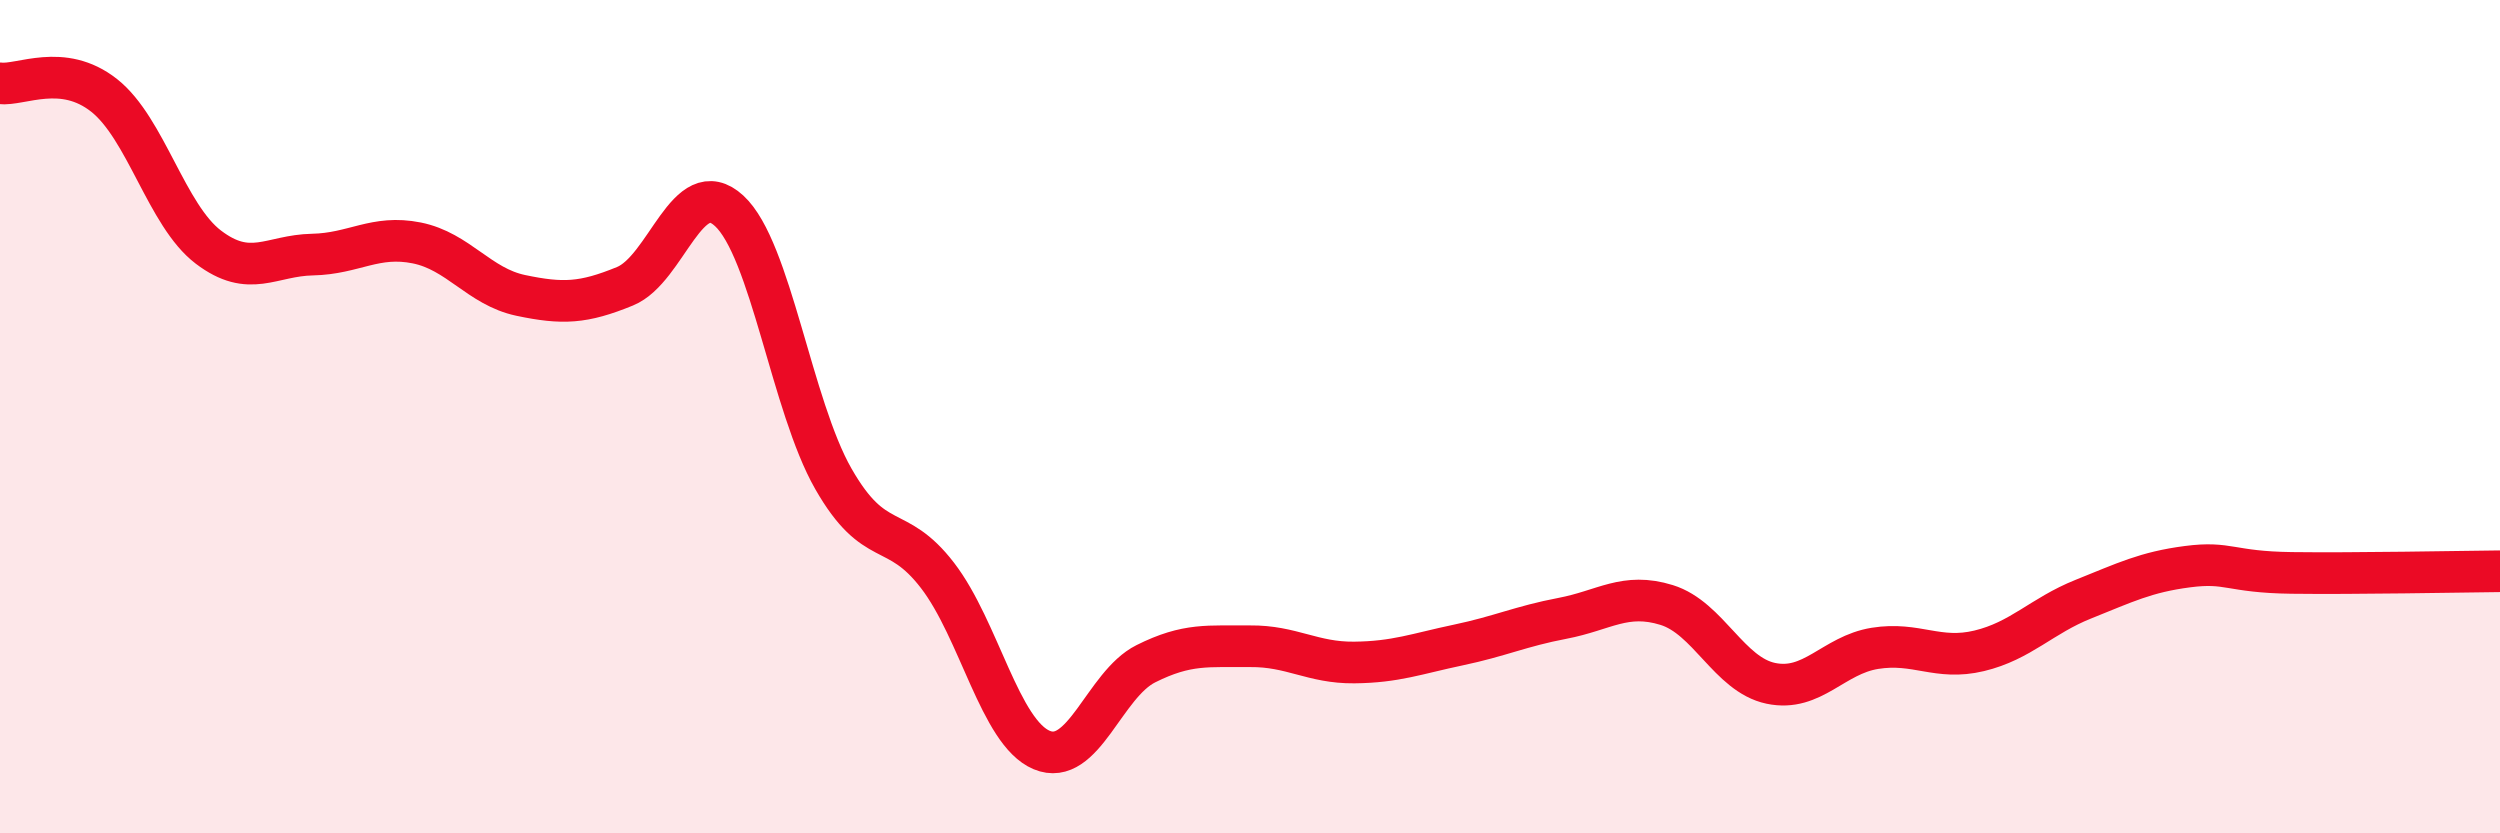
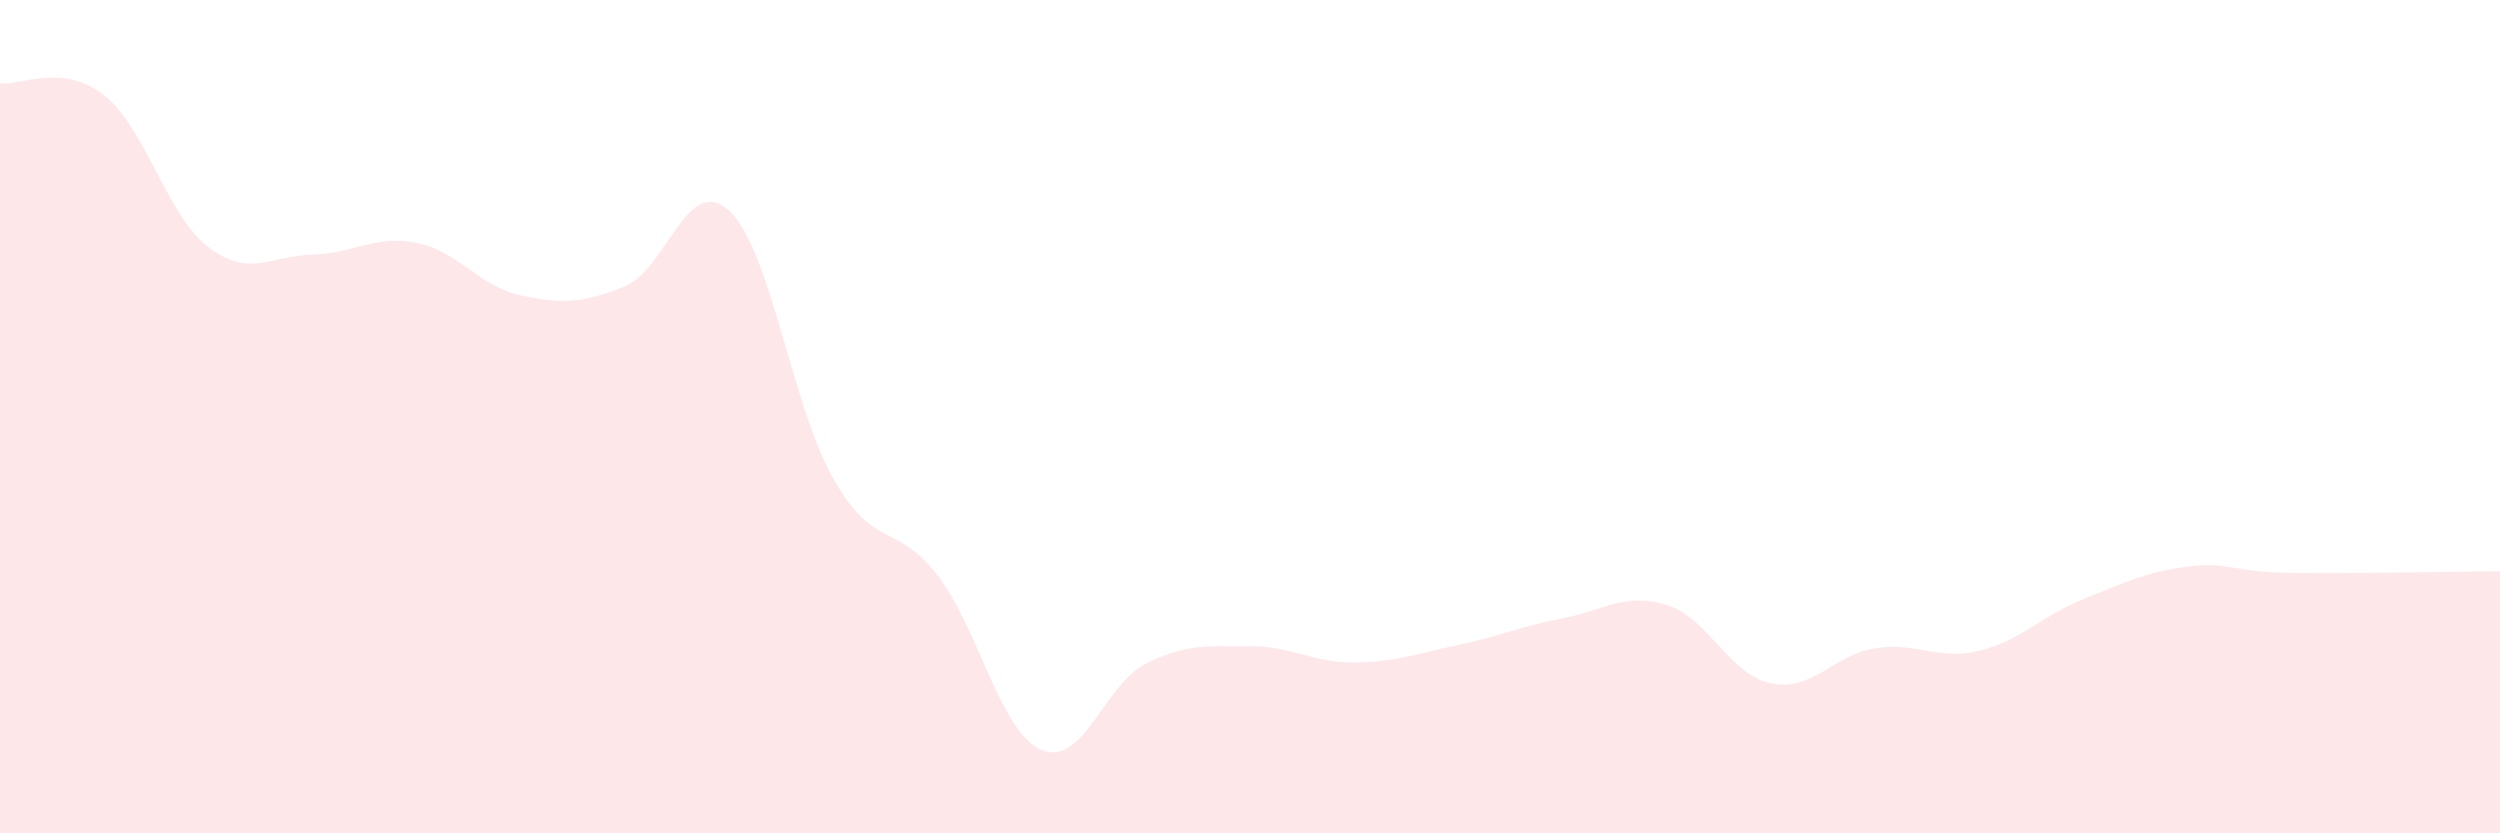
<svg xmlns="http://www.w3.org/2000/svg" width="60" height="20" viewBox="0 0 60 20">
  <path d="M 0,2 C 0.5,2.06 1.5,1.5 2.5,2.29 C 3.5,3.08 4,5.17 5,5.93 C 6,6.69 6.5,6.13 7.5,6.11 C 8.5,6.09 9,5.63 10,5.83 C 11,6.03 11.5,6.88 12.5,7.09 C 13.5,7.3 14,7.28 15,6.87 C 16,6.46 16.5,4.14 17.5,5.06 C 18.5,5.98 19,9.74 20,11.49 C 21,13.24 21.5,12.51 22.5,13.81 C 23.5,15.11 24,17.58 25,18 C 26,18.42 26.5,16.43 27.5,15.93 C 28.5,15.43 29,15.52 30,15.51 C 31,15.5 31.5,15.91 32.5,15.9 C 33.5,15.89 34,15.69 35,15.48 C 36,15.27 36.5,15.03 37.5,14.84 C 38.5,14.65 39,14.21 40,14.52 C 41,14.83 41.5,16.19 42.5,16.4 C 43.5,16.61 44,15.72 45,15.56 C 46,15.4 46.5,15.86 47.5,15.62 C 48.5,15.38 49,14.78 50,14.38 C 51,13.98 51.5,13.73 52.5,13.6 C 53.5,13.47 53.5,13.73 55,13.75 C 56.5,13.77 59,13.72 60,13.71L60 20L0 20Z" fill="#EB0A25" opacity="0.1" stroke-linecap="round" stroke-linejoin="round" />
-   <path d="M 0,2 C 0.5,2.06 1.5,1.5 2.5,2.29 C 3.5,3.08 4,5.17 5,5.93 C 6,6.69 6.5,6.13 7.5,6.11 C 8.5,6.09 9,5.63 10,5.83 C 11,6.03 11.5,6.88 12.5,7.09 C 13.5,7.3 14,7.28 15,6.87 C 16,6.46 16.5,4.14 17.5,5.06 C 18.5,5.98 19,9.74 20,11.49 C 21,13.24 21.5,12.51 22.5,13.81 C 23.5,15.11 24,17.58 25,18 C 26,18.42 26.5,16.43 27.5,15.93 C 28.5,15.43 29,15.52 30,15.51 C 31,15.5 31.5,15.91 32.5,15.9 C 33.5,15.89 34,15.69 35,15.48 C 36,15.27 36.5,15.03 37.5,14.84 C 38.5,14.65 39,14.21 40,14.52 C 41,14.83 41.5,16.19 42.5,16.4 C 43.5,16.61 44,15.72 45,15.56 C 46,15.4 46.5,15.86 47.5,15.62 C 48.5,15.38 49,14.78 50,14.38 C 51,13.98 51.5,13.73 52.5,13.6 C 53.5,13.47 53.5,13.73 55,13.75 C 56.5,13.77 59,13.72 60,13.71" stroke="#EB0A25" stroke-width="1" fill="none" stroke-linecap="round" stroke-linejoin="round" />
</svg>